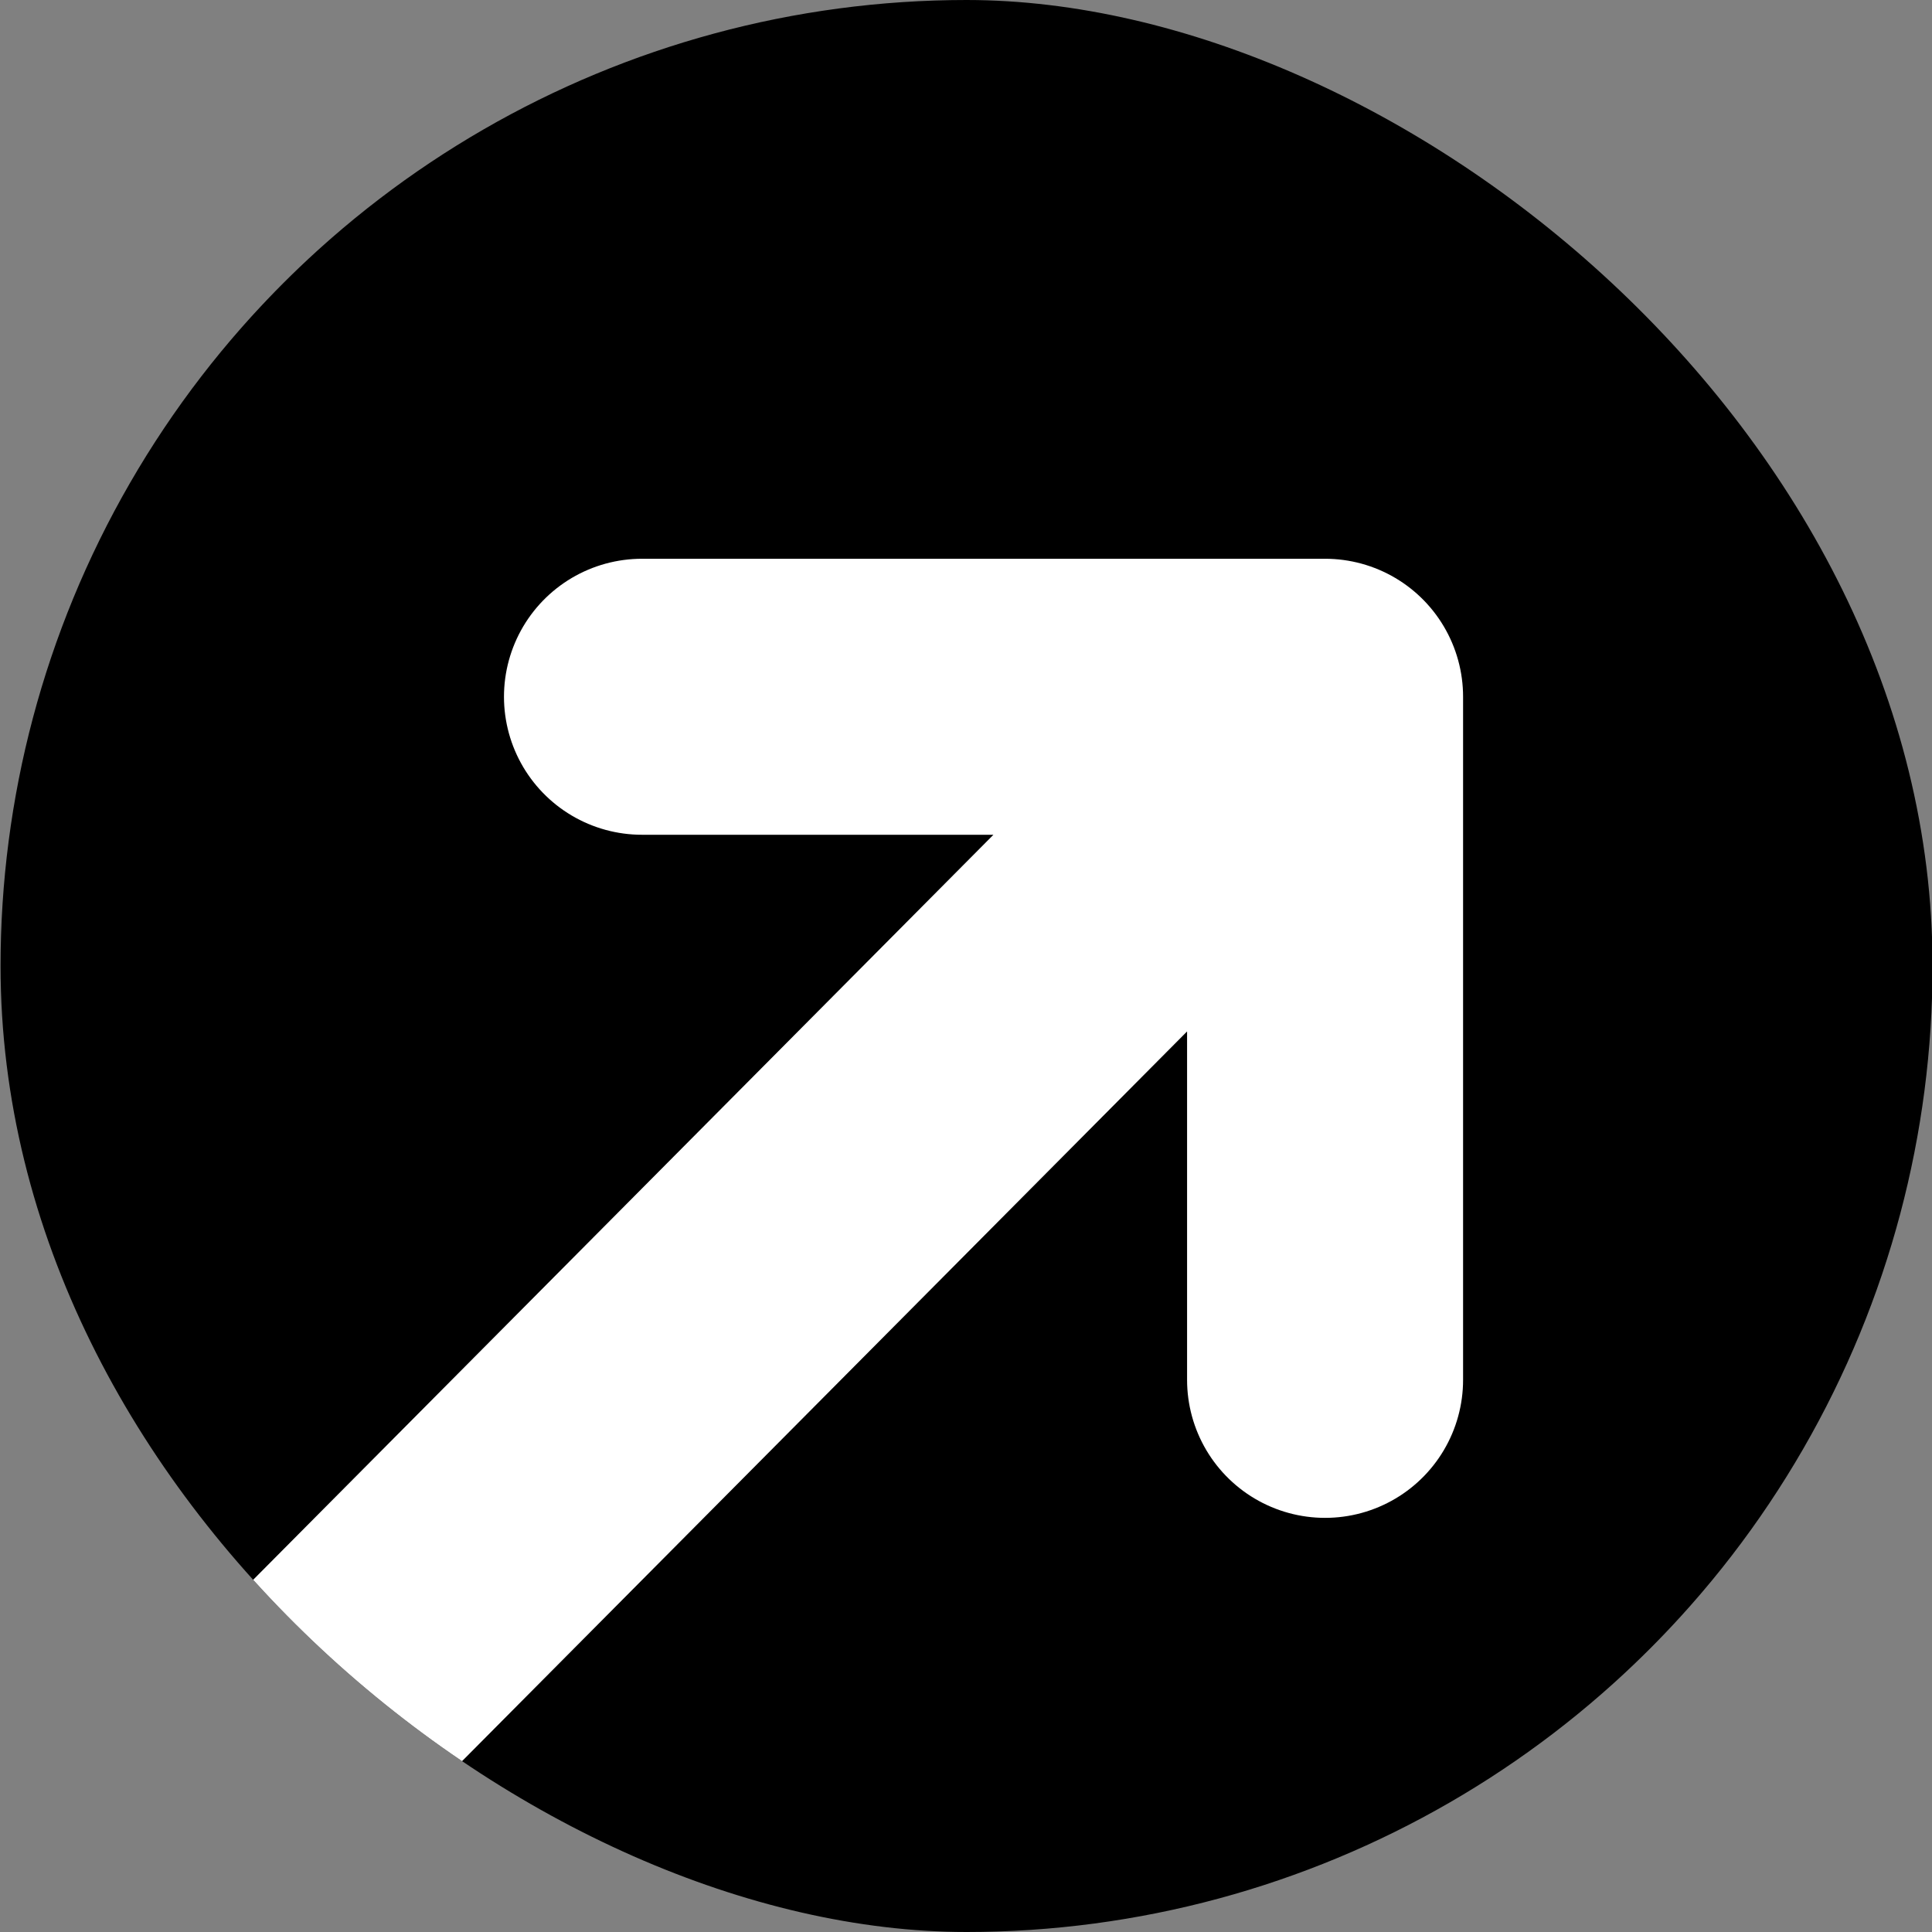
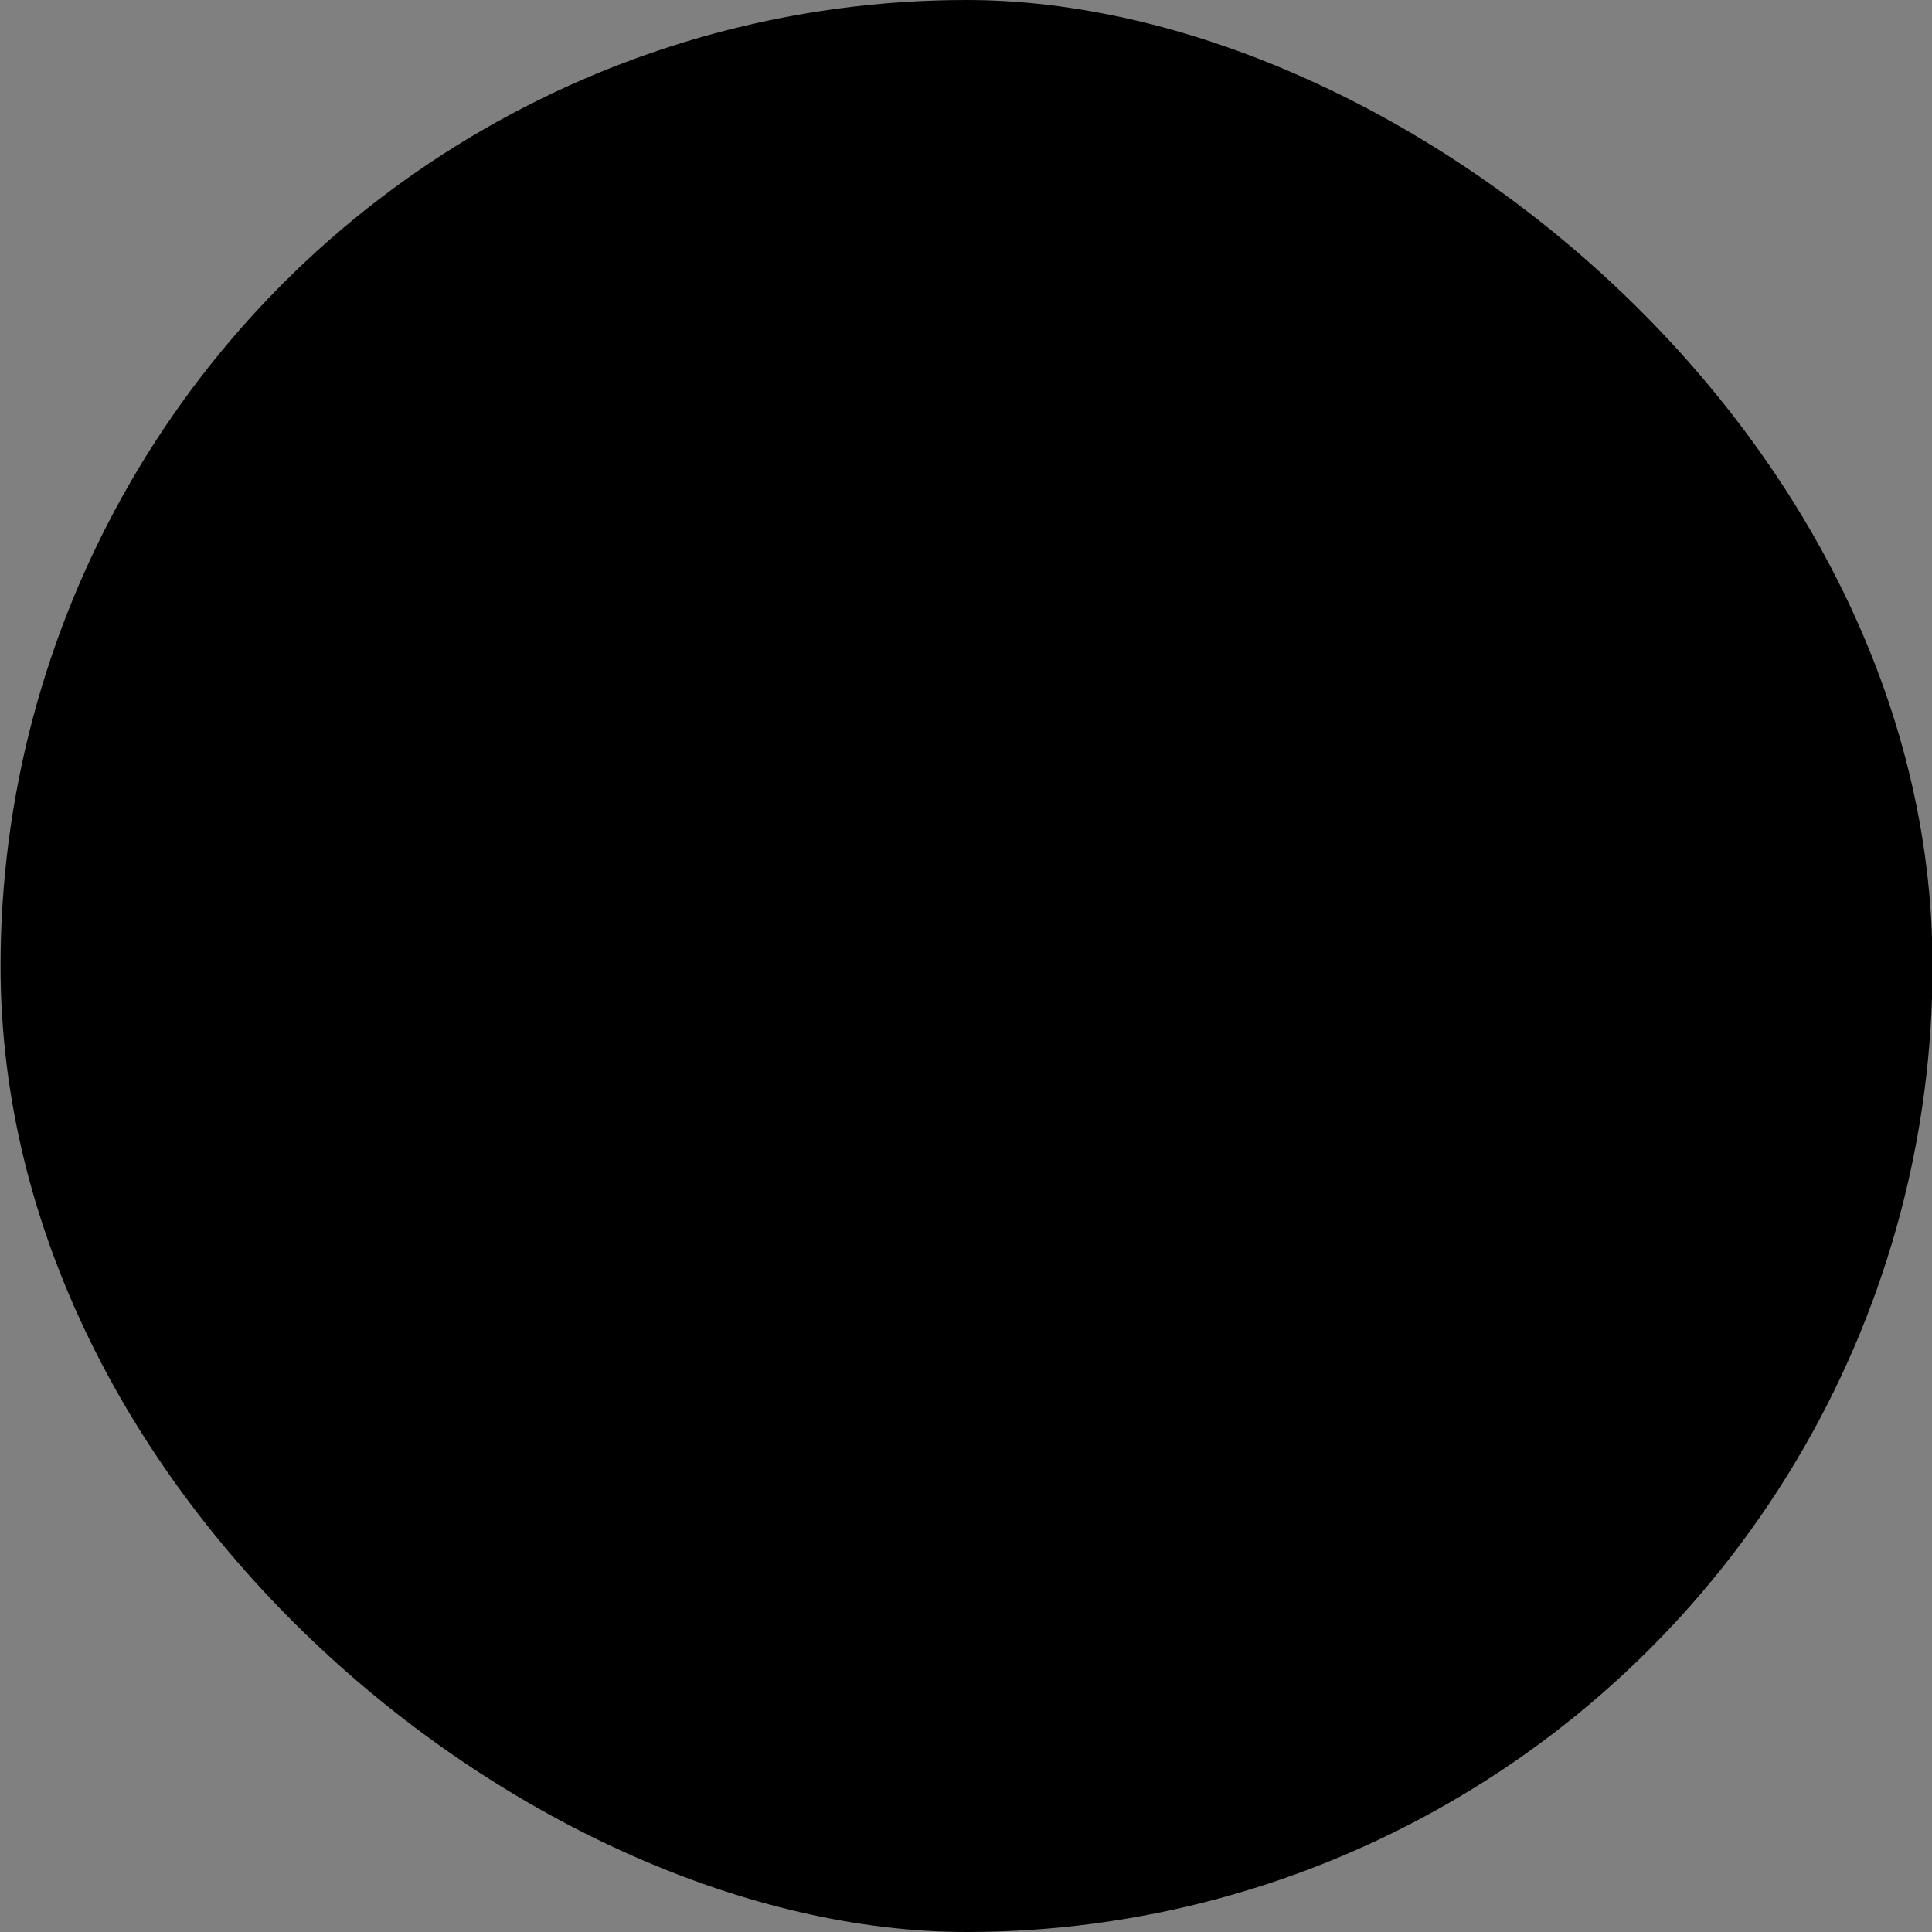
<svg xmlns="http://www.w3.org/2000/svg" width="14" height="14" viewBox="0 0 14 14" fill="none">
  <rect x="0" y="0" width="14" height="14" fill="#808080" stroke="none" />
  <g clip-path="url(#clip0_1044_4915)">
    <circle cx="7.004" cy="7" r="7" transform="rotate(90 7.004 7)" fill="black" />
-     <path d="M1.995 12.705L9.602 5.049M9.602 5.049L9.602 9.999M9.602 5.049L4.652 5.049" stroke="white" stroke-width="2" stroke-linecap="round" stroke-linejoin="round" />
  </g>
  <defs>
    <clipPath id="clip0_1044_4915">
      <rect width="14" height="14" rx="7" transform="matrix(1.19249e-08 1 1 -1.19249e-08 0.004 0)" fill="white" />
    </clipPath>
  </defs>
</svg>